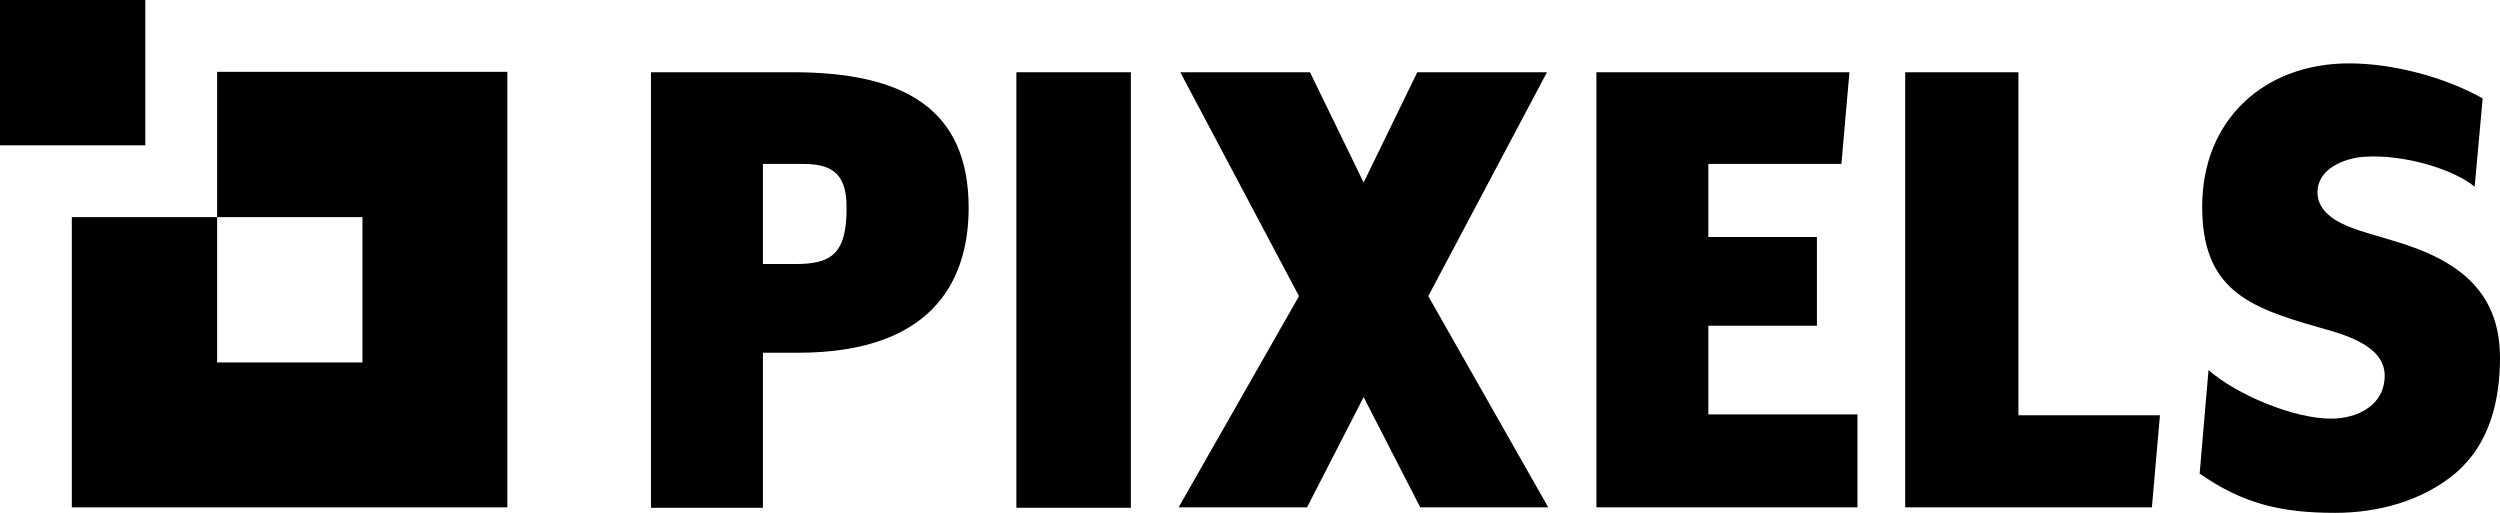
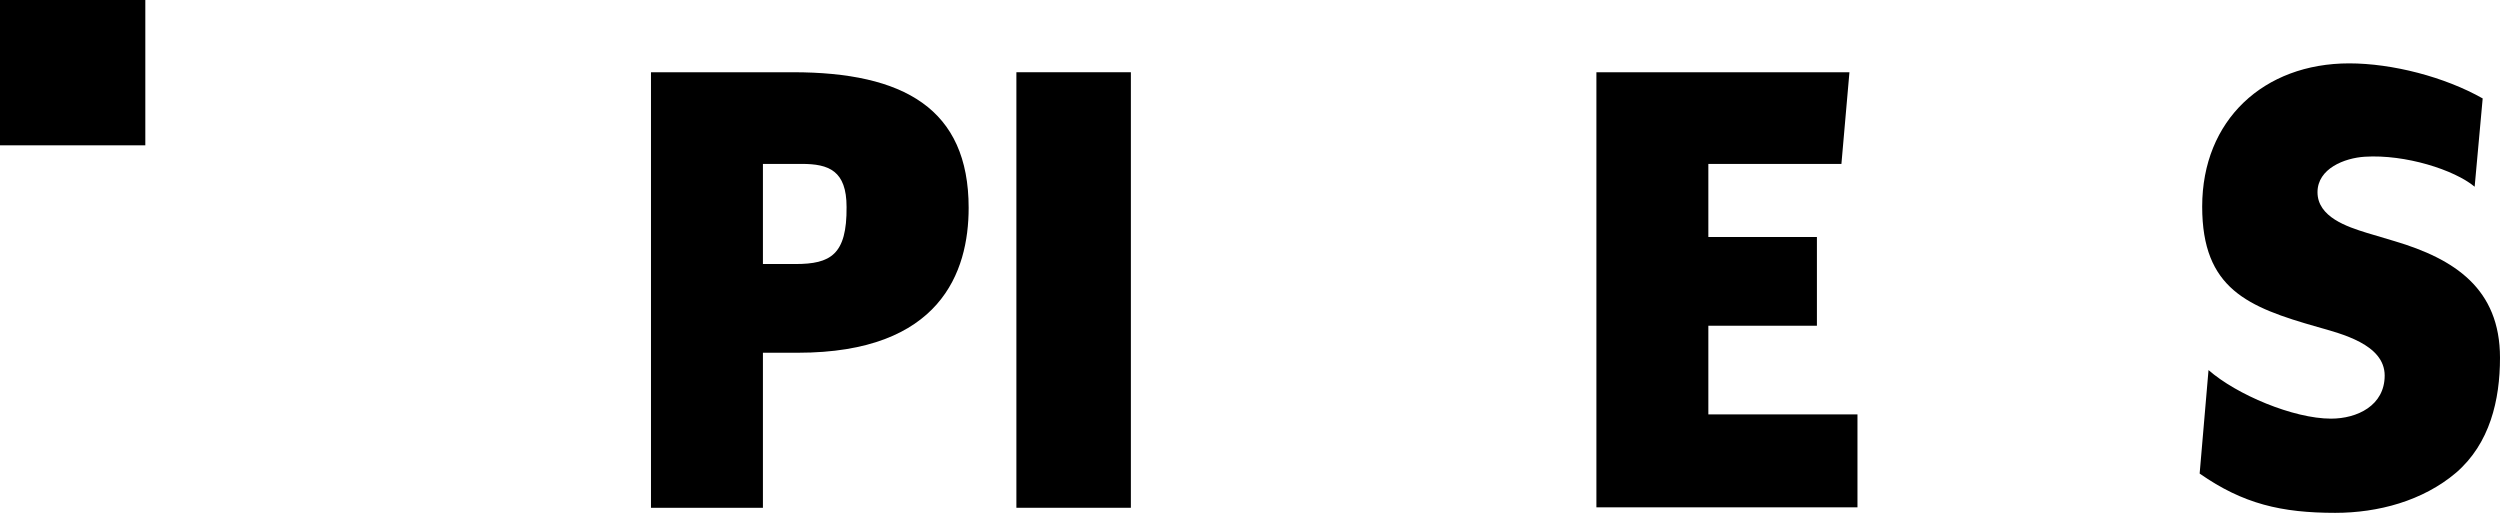
<svg xmlns="http://www.w3.org/2000/svg" version="1.1" id="Ebene_1" x="0px" y="0px" viewBox="0 0 591.8 121.4" style="enable-background:new 0 0 591.8 121.4;" xml:space="preserve">
  <g>
    <g>
      <rect width="34.4" height="34.4" />
-       <polygon points="51.4,51.4 85.8,51.4 85.8,85.8 51.4,85.8 51.4,51.4 17,51.4 17,120.1 120.1,120.1 120.1,17 51.4,17   " />
      <path d="M187.7,17.1h-33.6v103.1h26.5V83.5h8.3c33.7,0,40.4-19.1,40.4-34.3C229.3,25.7,213.9,17.1,187.7,17.1z M188.3,62.5h-7.7    V38.8h9.2c6.4,0,10.6,1.6,10.6,10.2C200.5,60.3,196.6,62.5,188.3,62.5z" />
-       <polygon points="477.8,17.1 451,17.1 451,120.1 509.4,120.1 511.3,98.3 477.8,98.3   " />
      <polygon points="404.4,77.1 430.1,77.1 430.1,56.1 404.4,56.1 404.4,38.8 435.9,38.8 437.8,17.1 377.9,17.1 377.9,120.1     439.7,120.1 439.7,98.1 404.4,98.1   " />
      <rect x="240.6" y="17.1" width="27.1" height="103.1" />
    </g>
  </g>
-   <polygon points="366.5,120.1 338.1,70.1 366.2,17.1 335.5,17.1 322.8,43.2 310.1,17.1 279.4,17.1 307.5,70.1 279,120.1 309.4,120.1   322.8,94 336.2,120.1 " />
  <g>
    <path d="M585.8,44.2c-4.8-4-16.4-7.7-26-7.1c-4.8,0.3-11.2,2.8-11.2,8.4c0,5.9,7.1,8.2,11.6,9.6l6.7,2   c14.1,4.2,24.9,11.2,24.9,27.6c0,10-2.4,20.3-10.4,27.2c-7.9,6.7-18.5,9.5-28.6,9.5c-12.7,0-21.8-2.1-32.1-9.3l2.1-24.5   c6.6,5.8,20.1,11.5,29,11.5c6.2,0,12.7-3.1,12.7-10.2c0-7.4-10.3-9.9-15.9-11.5c-16.5-4.7-27.3-9-27.3-28.5   c0-20.5,14.6-33.9,34.8-33.9c10.2,0,22.6,3.2,31.6,8.3L585.8,44.2z" />
  </g>
</svg>